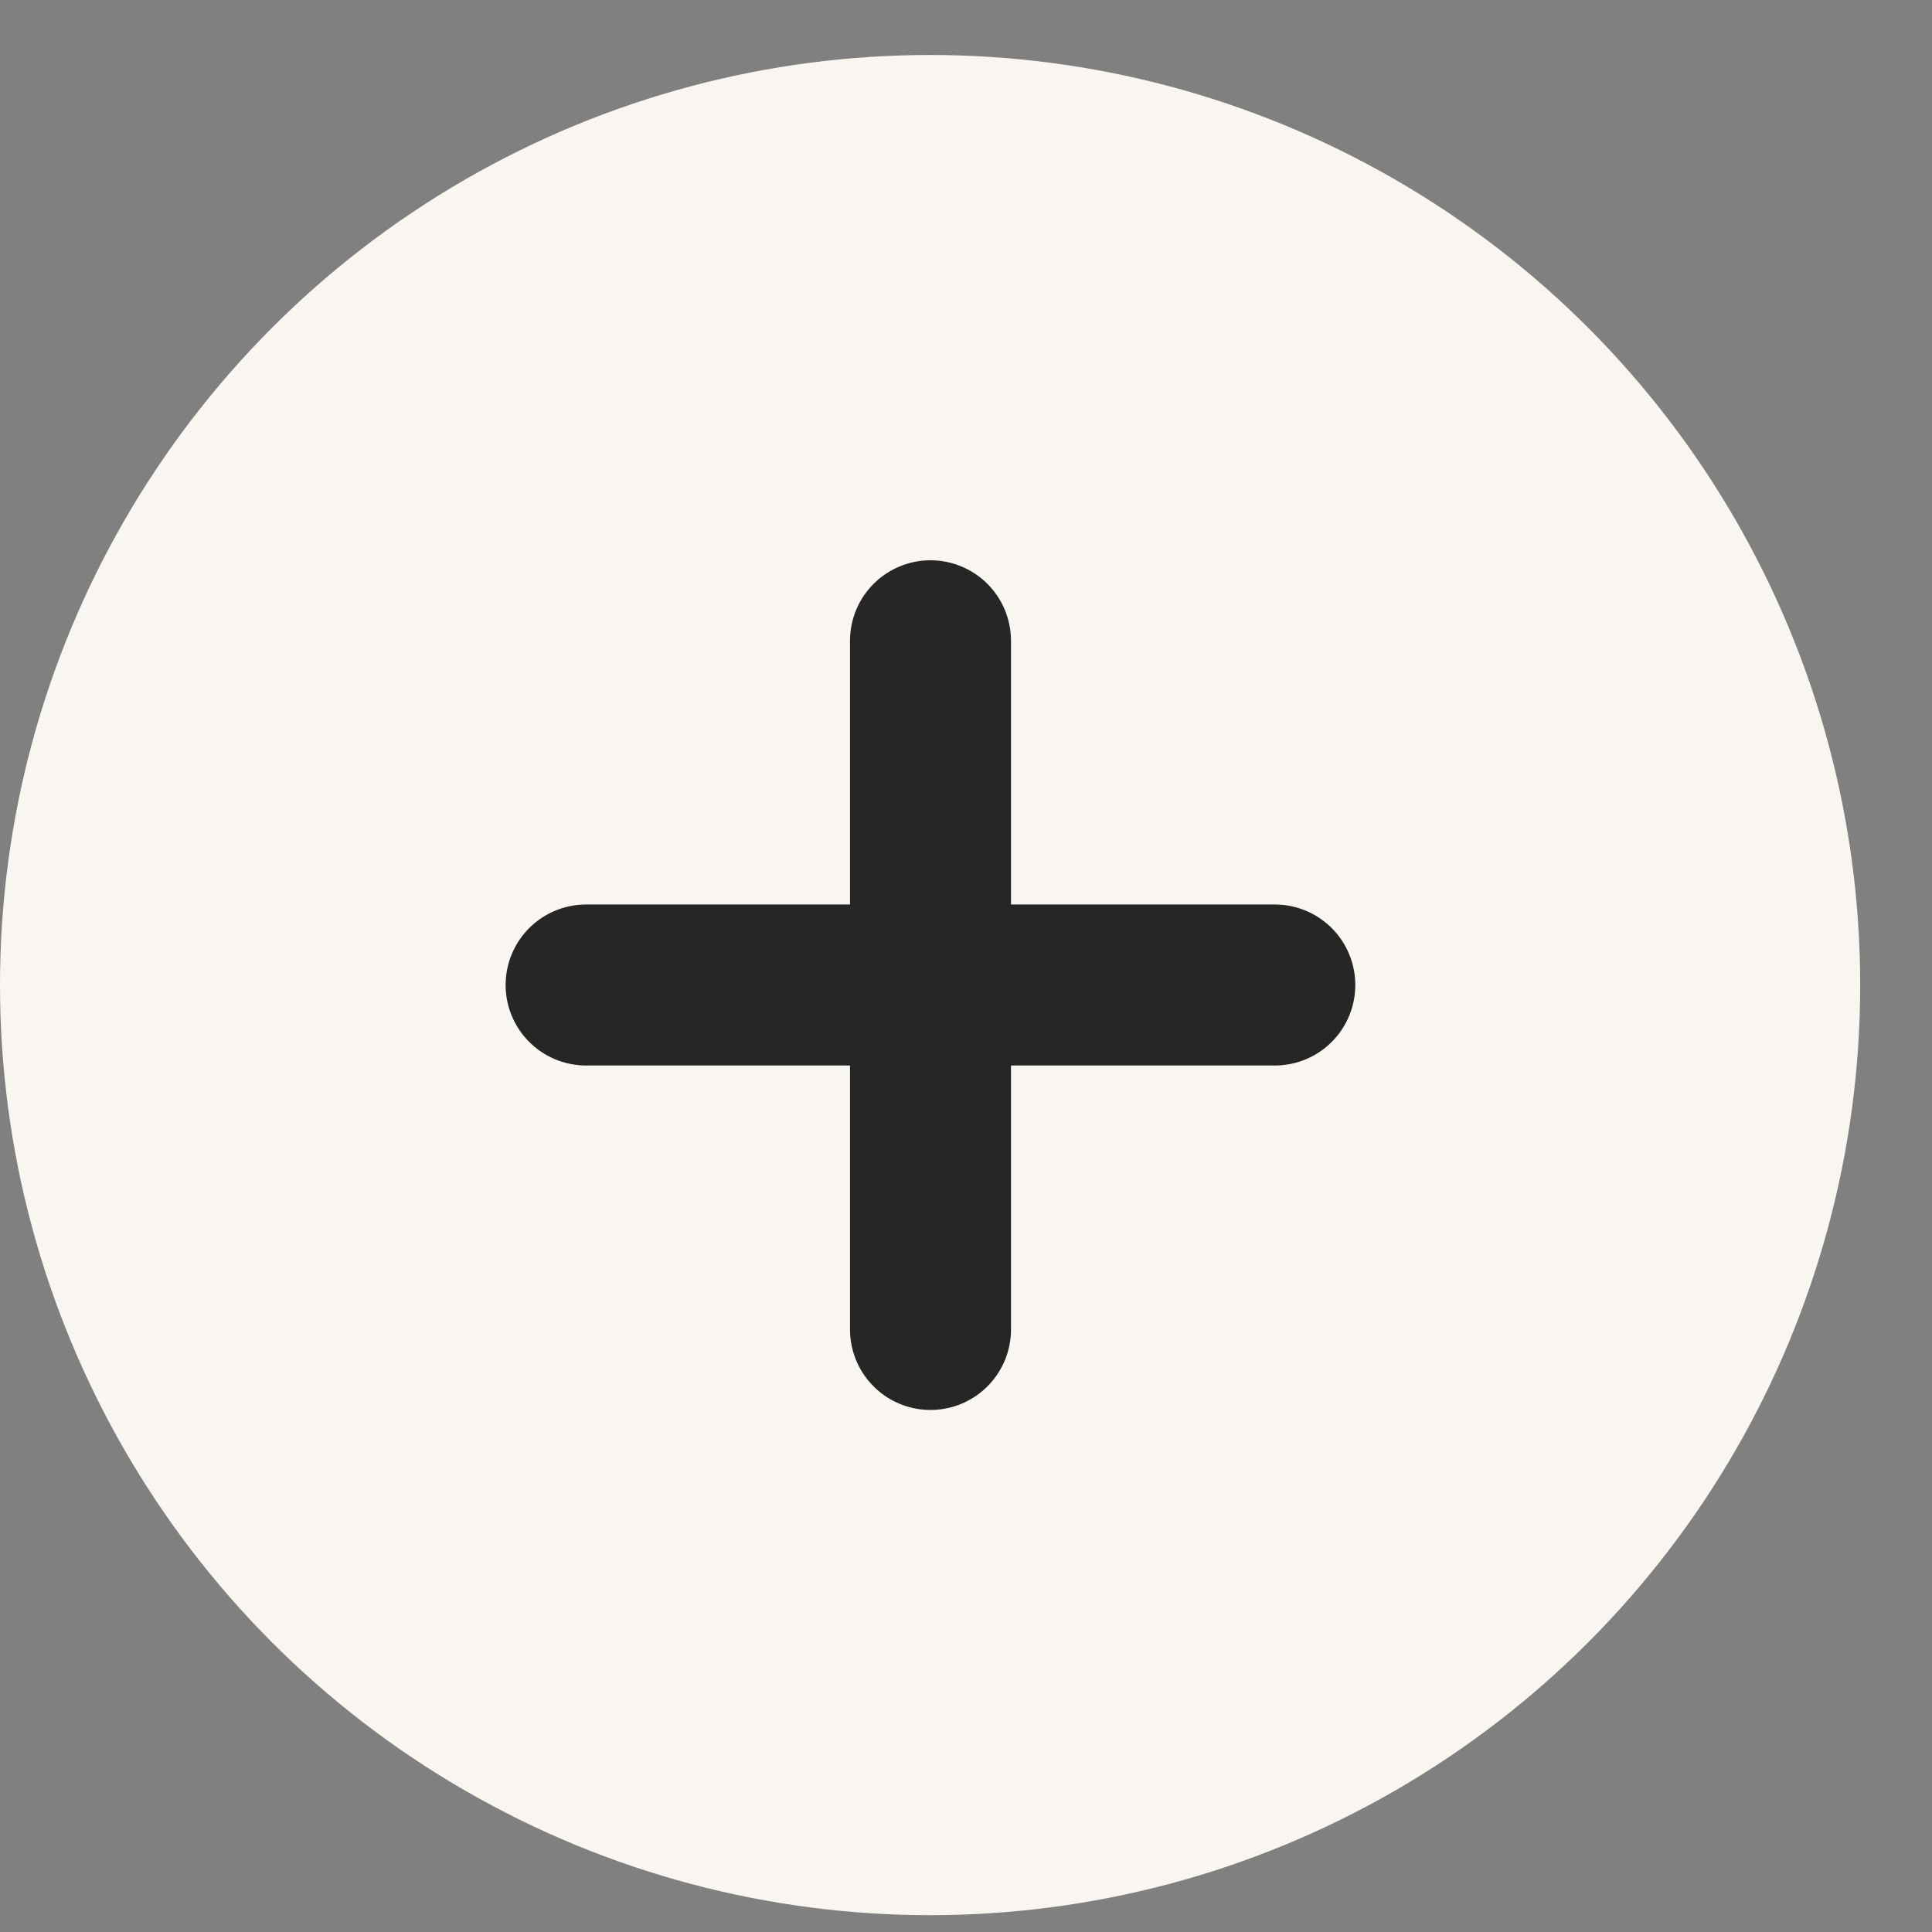
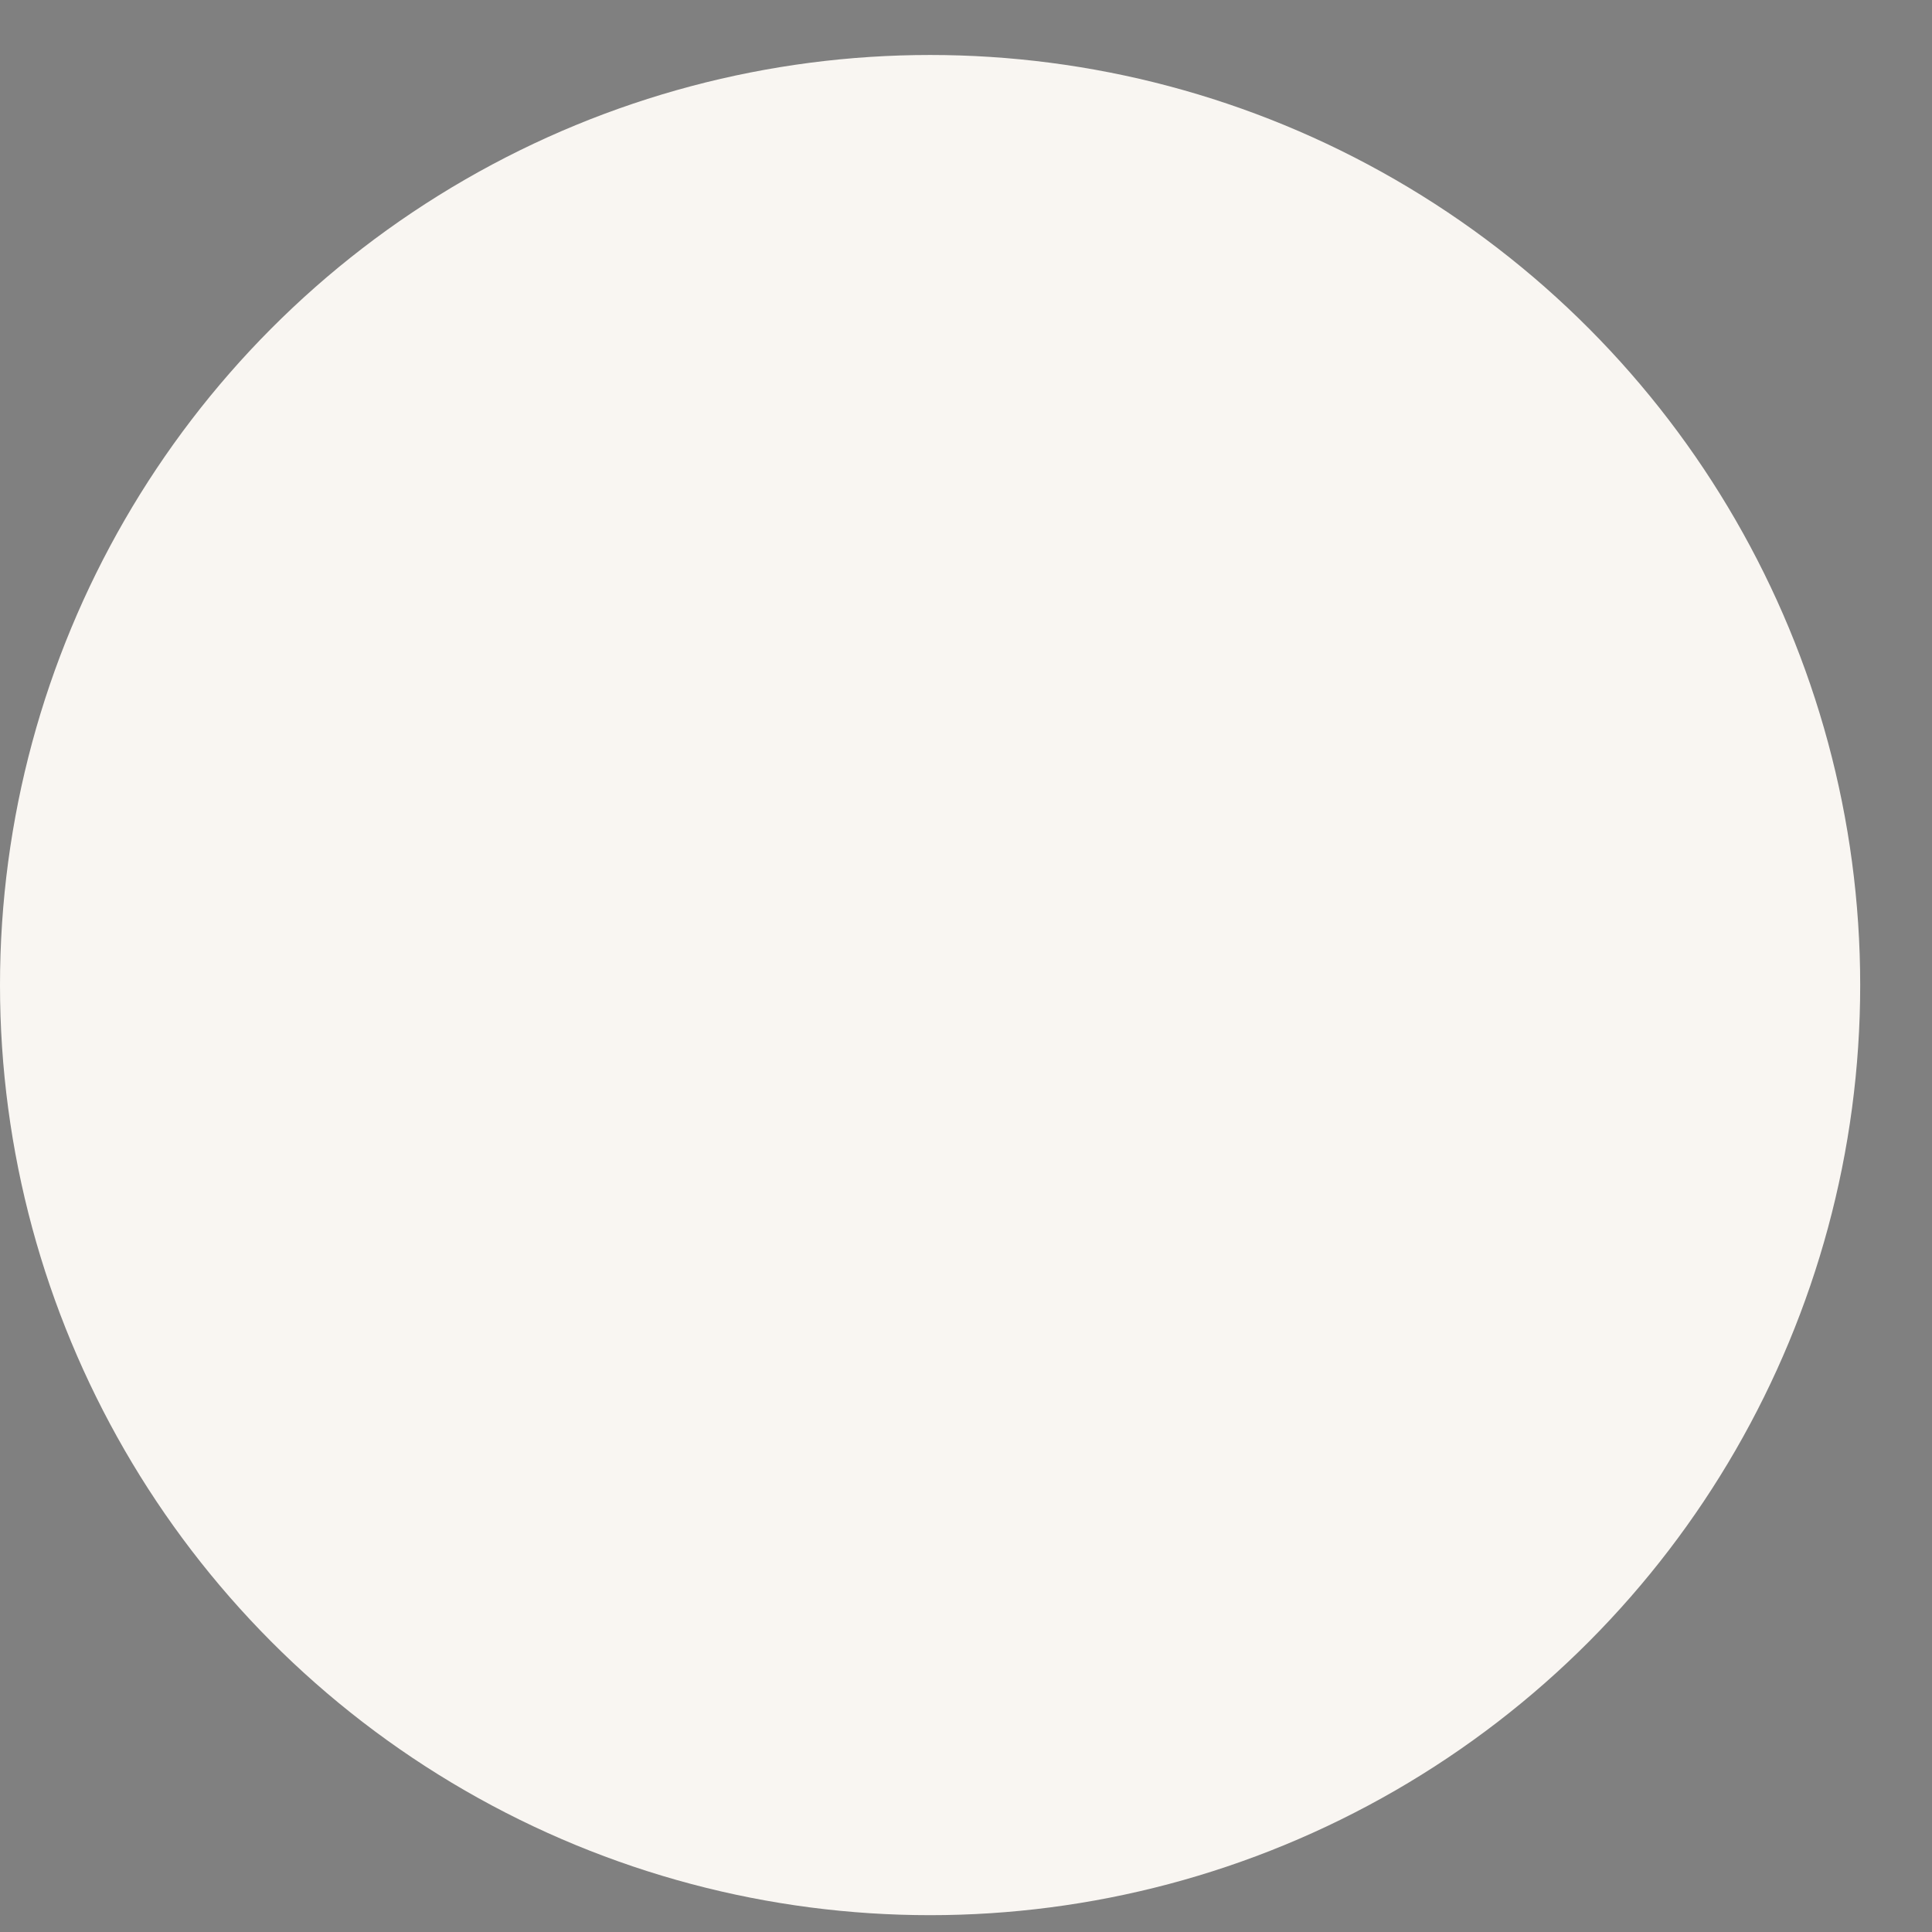
<svg xmlns="http://www.w3.org/2000/svg" width="24" height="24" viewBox="0 0 24 24" fill="none">
  <rect x="0" y="0" width="24" height="24" fill="#808080" stroke="none" />
  <circle cx="11.554" cy="12.237" r="11.554" fill="#F9F6F2" />
  <g clip-path="url(#clip0_4796_2336)">
    <path d="M7.281 12.236H15.836" stroke="#262626" stroke-width="2" stroke-linecap="round" stroke-linejoin="round" />
    <path d="M11.559 7.96V16.515" stroke="#262626" stroke-width="2" stroke-linecap="round" stroke-linejoin="round" />
  </g>
  <defs>
    <clipPath id="clip0_4796_2336">
-       <rect width="12.443" height="12.443" fill="white" transform="translate(5.34 6.015)" />
-     </clipPath>
+       </clipPath>
  </defs>
</svg>